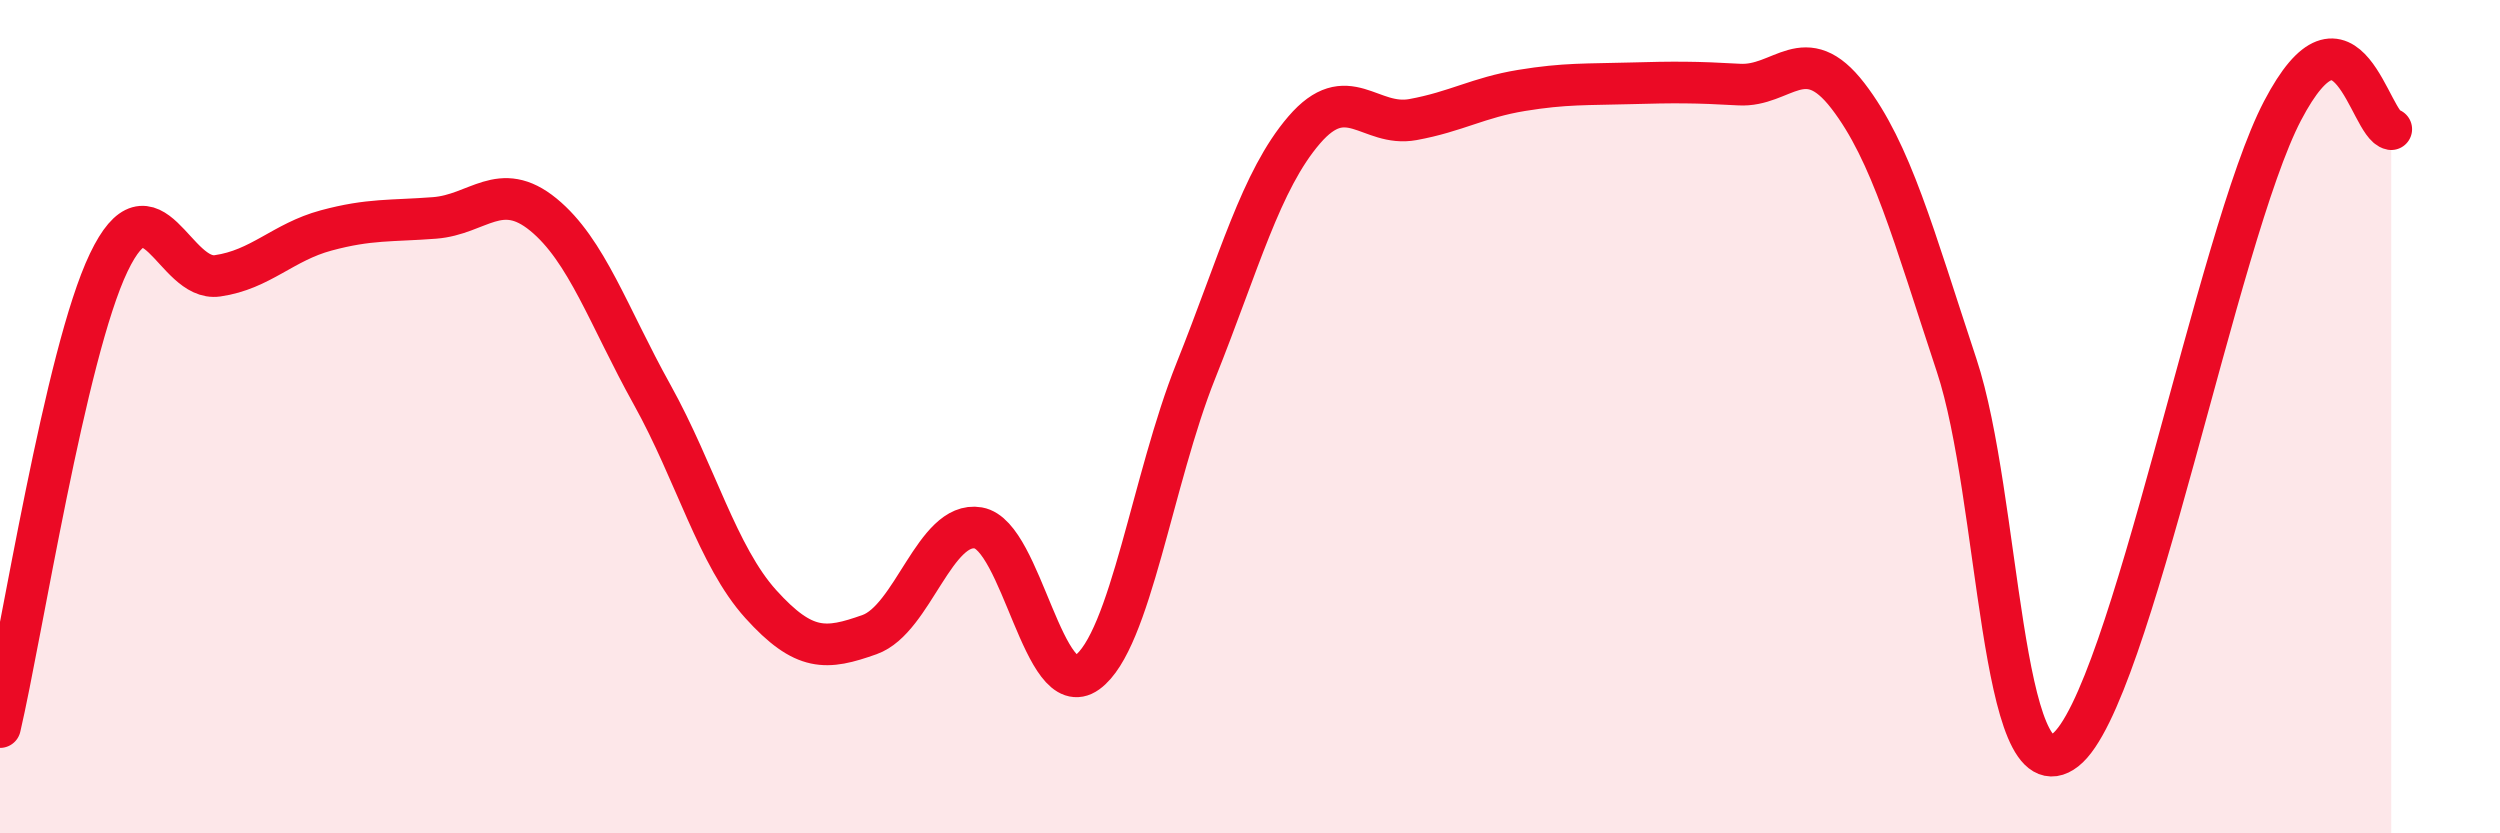
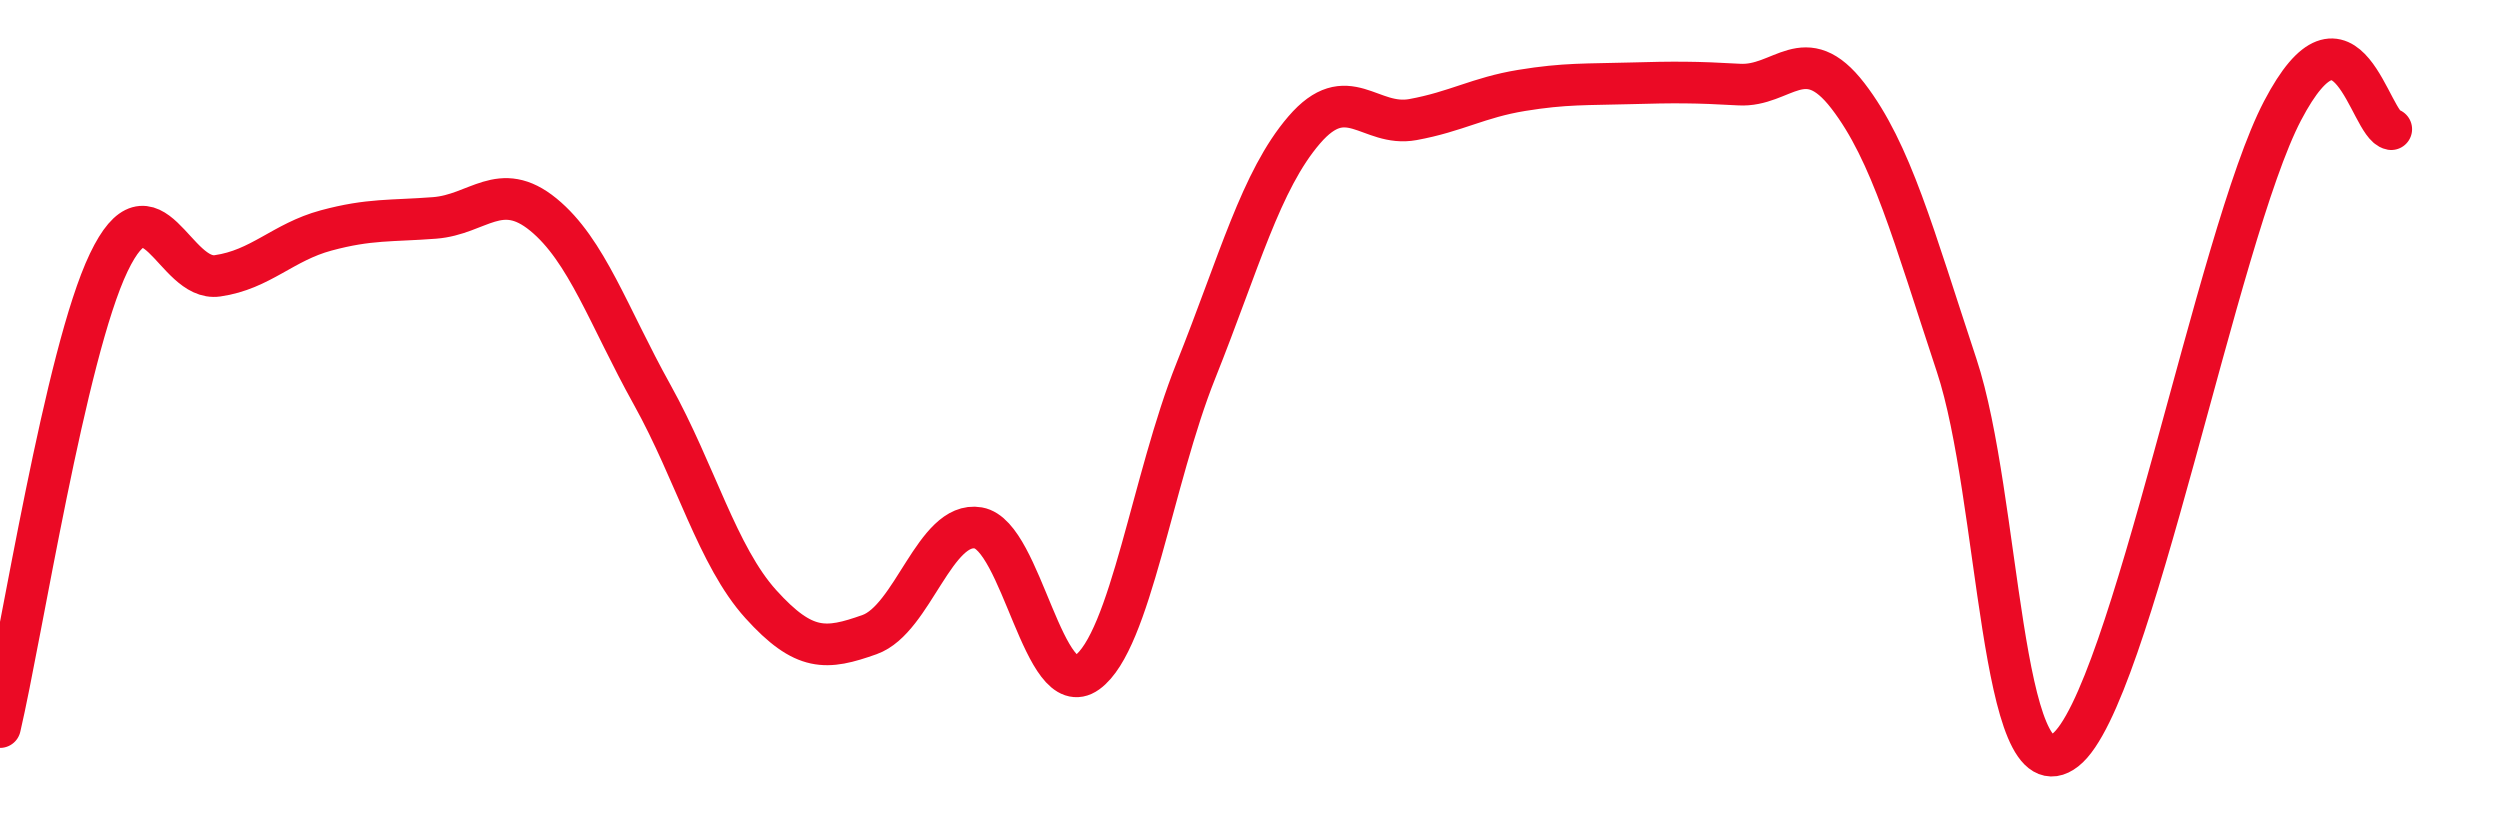
<svg xmlns="http://www.w3.org/2000/svg" width="60" height="20" viewBox="0 0 60 20">
-   <path d="M 0,17.45 C 0.52,15.22 1.57,8.47 2.61,6.3 C 3.65,4.13 4.18,6.77 5.22,6.62 C 6.26,6.47 6.79,5.81 7.83,5.53 C 8.87,5.25 9.39,5.31 10.43,5.23 C 11.47,5.15 12,4.3 13.04,5.15 C 14.08,6 14.61,7.6 15.65,9.47 C 16.69,11.34 17.22,13.35 18.26,14.5 C 19.3,15.65 19.83,15.6 20.87,15.23 C 21.91,14.86 22.44,12.49 23.48,12.67 C 24.52,12.85 25.05,16.89 26.09,16.14 C 27.13,15.39 27.66,11.5 28.7,8.9 C 29.74,6.3 30.26,4.33 31.3,3.12 C 32.34,1.91 32.87,3.06 33.91,2.87 C 34.95,2.68 35.48,2.34 36.52,2.17 C 37.56,2 38.09,2.03 39.13,2 C 40.17,1.97 40.7,1.97 41.74,2.03 C 42.78,2.09 43.31,0.95 44.35,2.3 C 45.39,3.65 45.92,5.63 46.96,8.77 C 48,11.91 48.01,19.22 49.57,18 C 51.13,16.78 53.22,5.64 54.78,2.66 C 56.34,-0.32 56.87,3.01 57.39,3.1L57.39 20L0 20Z" fill="#EB0A25" opacity="0.1" stroke-linecap="round" stroke-linejoin="round" />
  <path d="M 0,17.45 C 0.52,15.22 1.57,8.47 2.61,6.3 C 3.65,4.13 4.18,6.77 5.22,6.62 C 6.26,6.47 6.79,5.81 7.83,5.53 C 8.87,5.25 9.39,5.31 10.43,5.23 C 11.47,5.15 12,4.3 13.04,5.15 C 14.08,6 14.61,7.6 15.65,9.47 C 16.69,11.34 17.22,13.35 18.26,14.5 C 19.3,15.65 19.83,15.6 20.87,15.23 C 21.91,14.86 22.44,12.49 23.48,12.67 C 24.52,12.85 25.05,16.89 26.09,16.14 C 27.13,15.39 27.66,11.5 28.7,8.9 C 29.74,6.3 30.26,4.33 31.3,3.12 C 32.34,1.91 32.87,3.06 33.91,2.87 C 34.95,2.68 35.48,2.34 36.52,2.17 C 37.56,2 38.09,2.03 39.13,2 C 40.17,1.97 40.7,1.97 41.74,2.03 C 42.78,2.09 43.31,0.95 44.35,2.3 C 45.39,3.65 45.92,5.63 46.96,8.77 C 48,11.91 48.01,19.22 49.57,18 C 51.13,16.78 53.22,5.64 54.78,2.66 C 56.34,-0.32 56.87,3.01 57.39,3.1" stroke="#EB0A25" stroke-width="1" fill="none" stroke-linecap="round" stroke-linejoin="round" />
</svg>